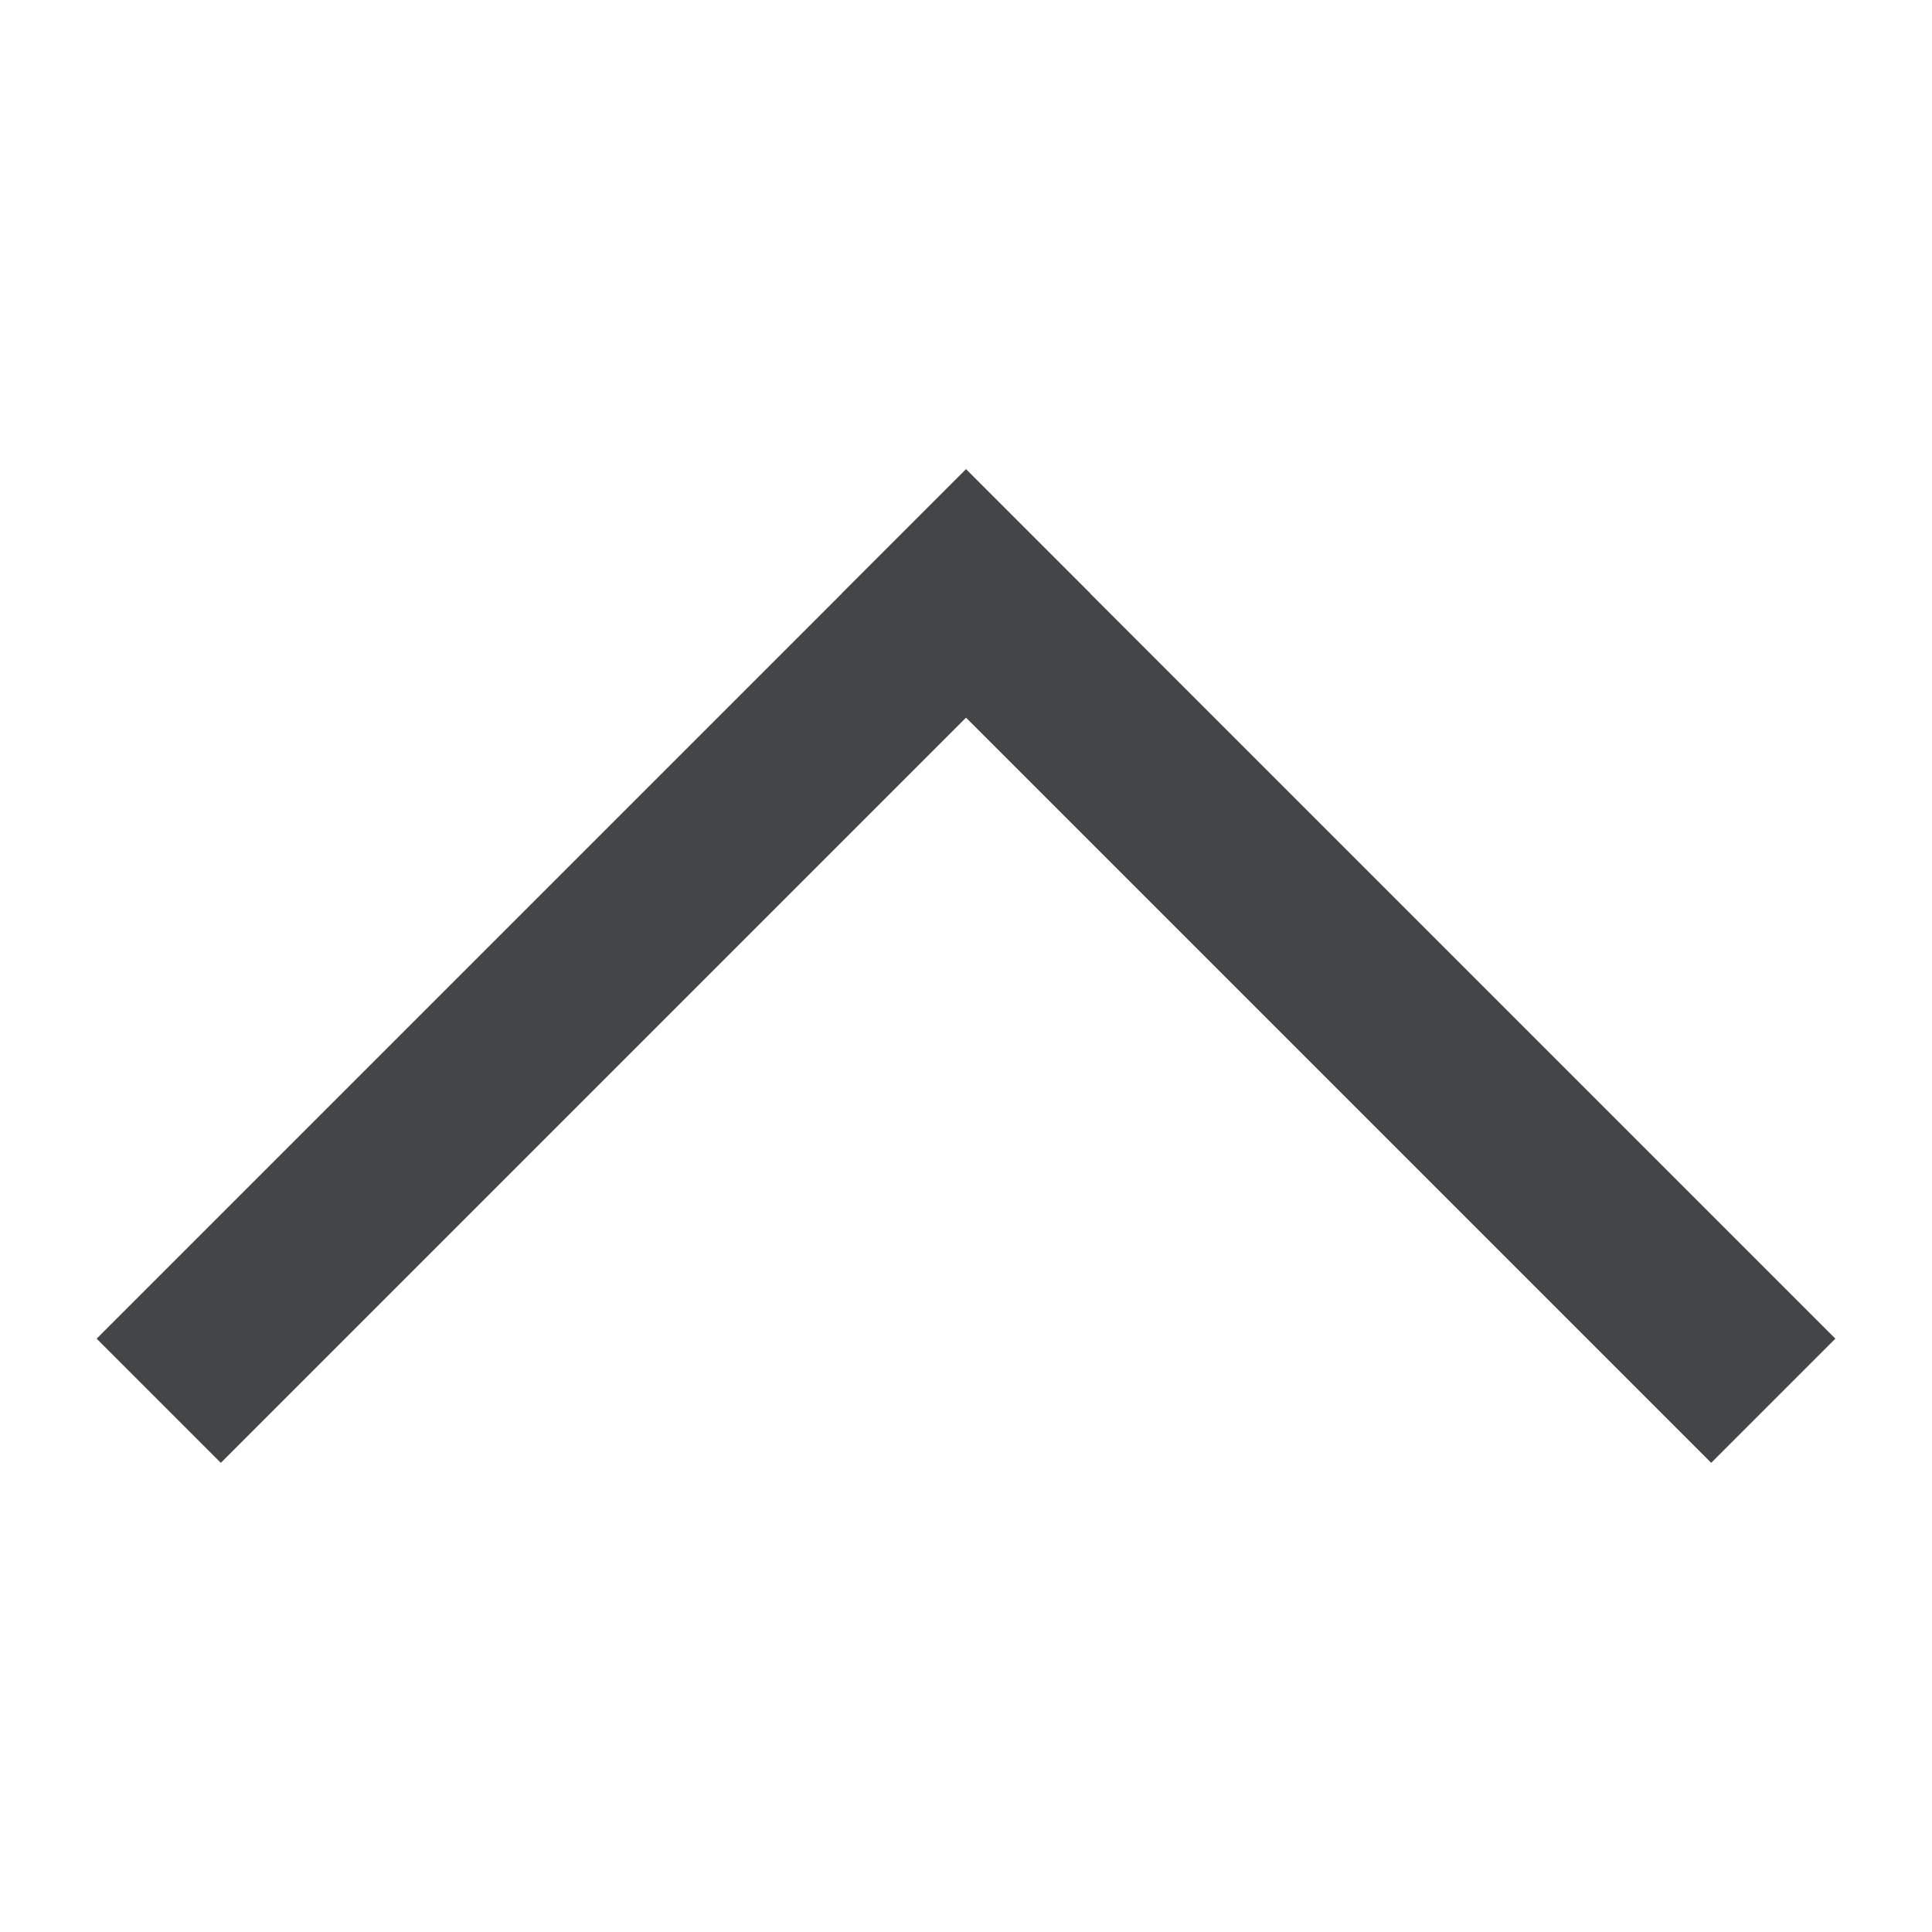
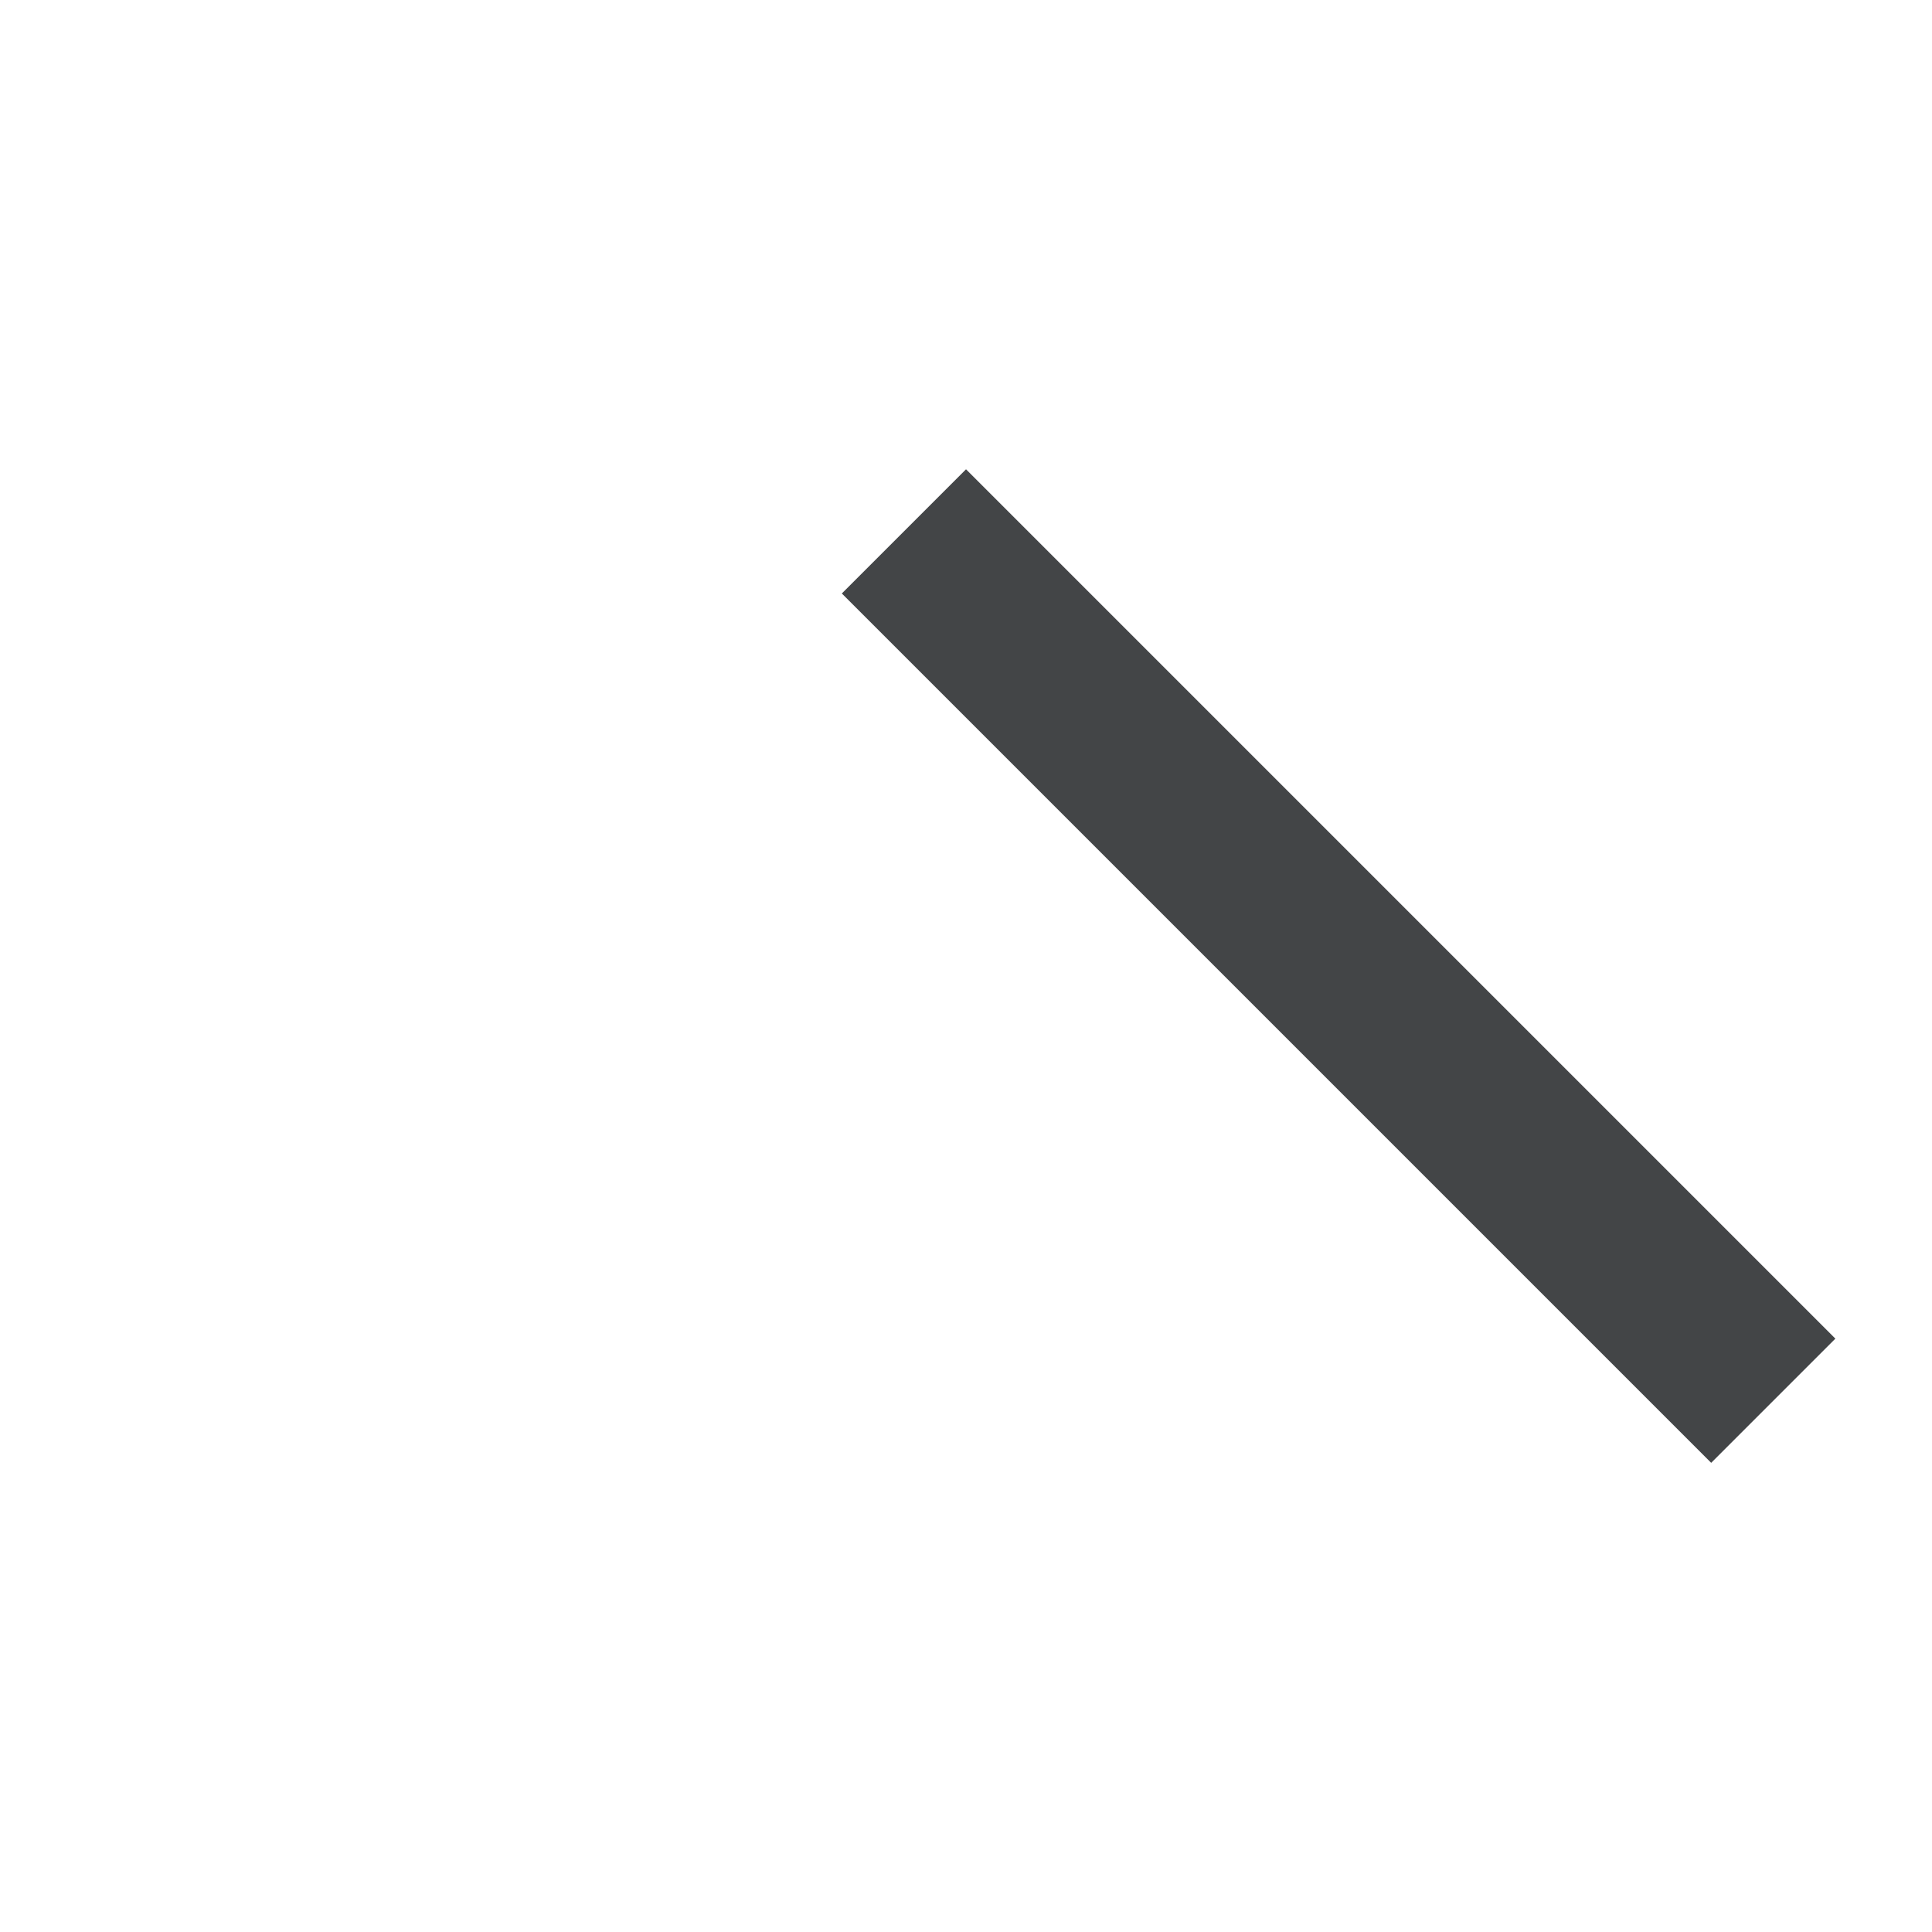
<svg xmlns="http://www.w3.org/2000/svg" width="11" height="11" viewBox="0 0 11 11" fill="none">
  <mask id="mask0_530_7" style="mask-type:alpha" maskUnits="userSpaceOnUse" x="0" y="0" width="11" height="11">
    <rect width="11" height="11" fill="#D9D9D9" />
  </mask>
  <g mask="url(#mask0_530_7)">
    <rect x="4.793" y="3.379" width="1" height="7" transform="rotate(-45 4.793 3.379)" fill="#434547" />
-     <rect x="5.5" y="2.672" width="1" height="7" transform="rotate(45 5.5 2.672)" fill="#434547" />
  </g>
</svg>